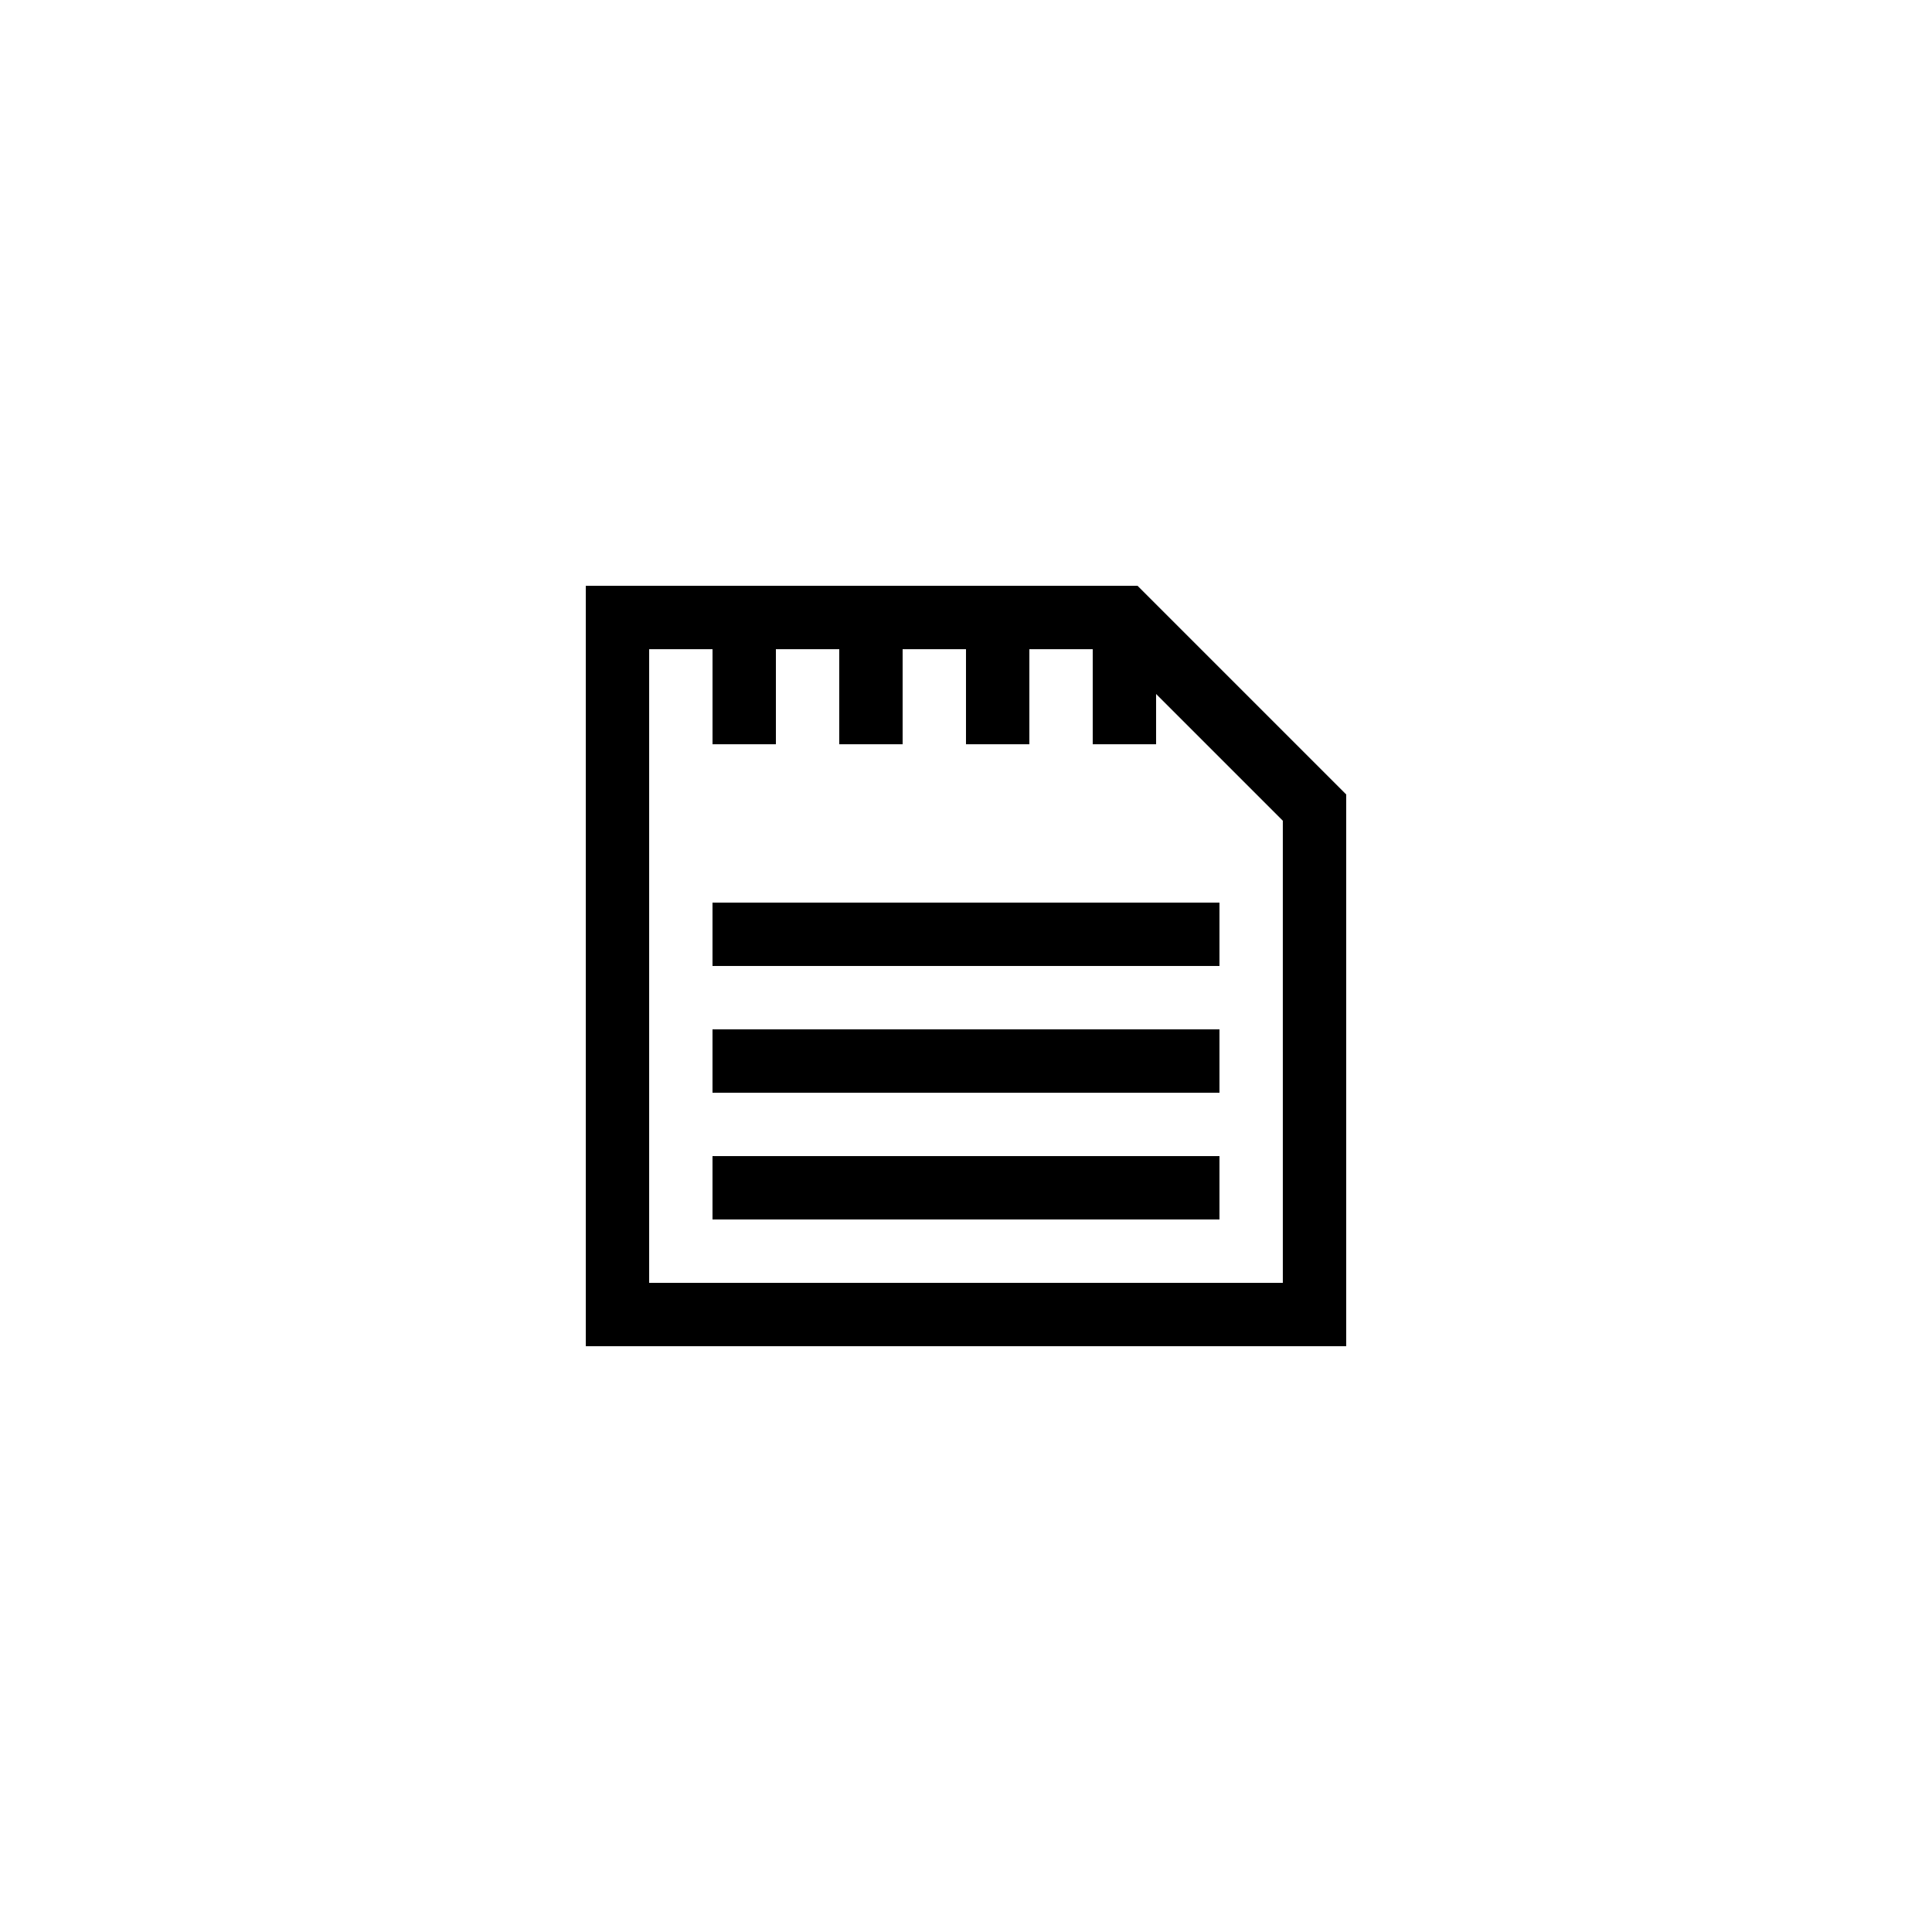
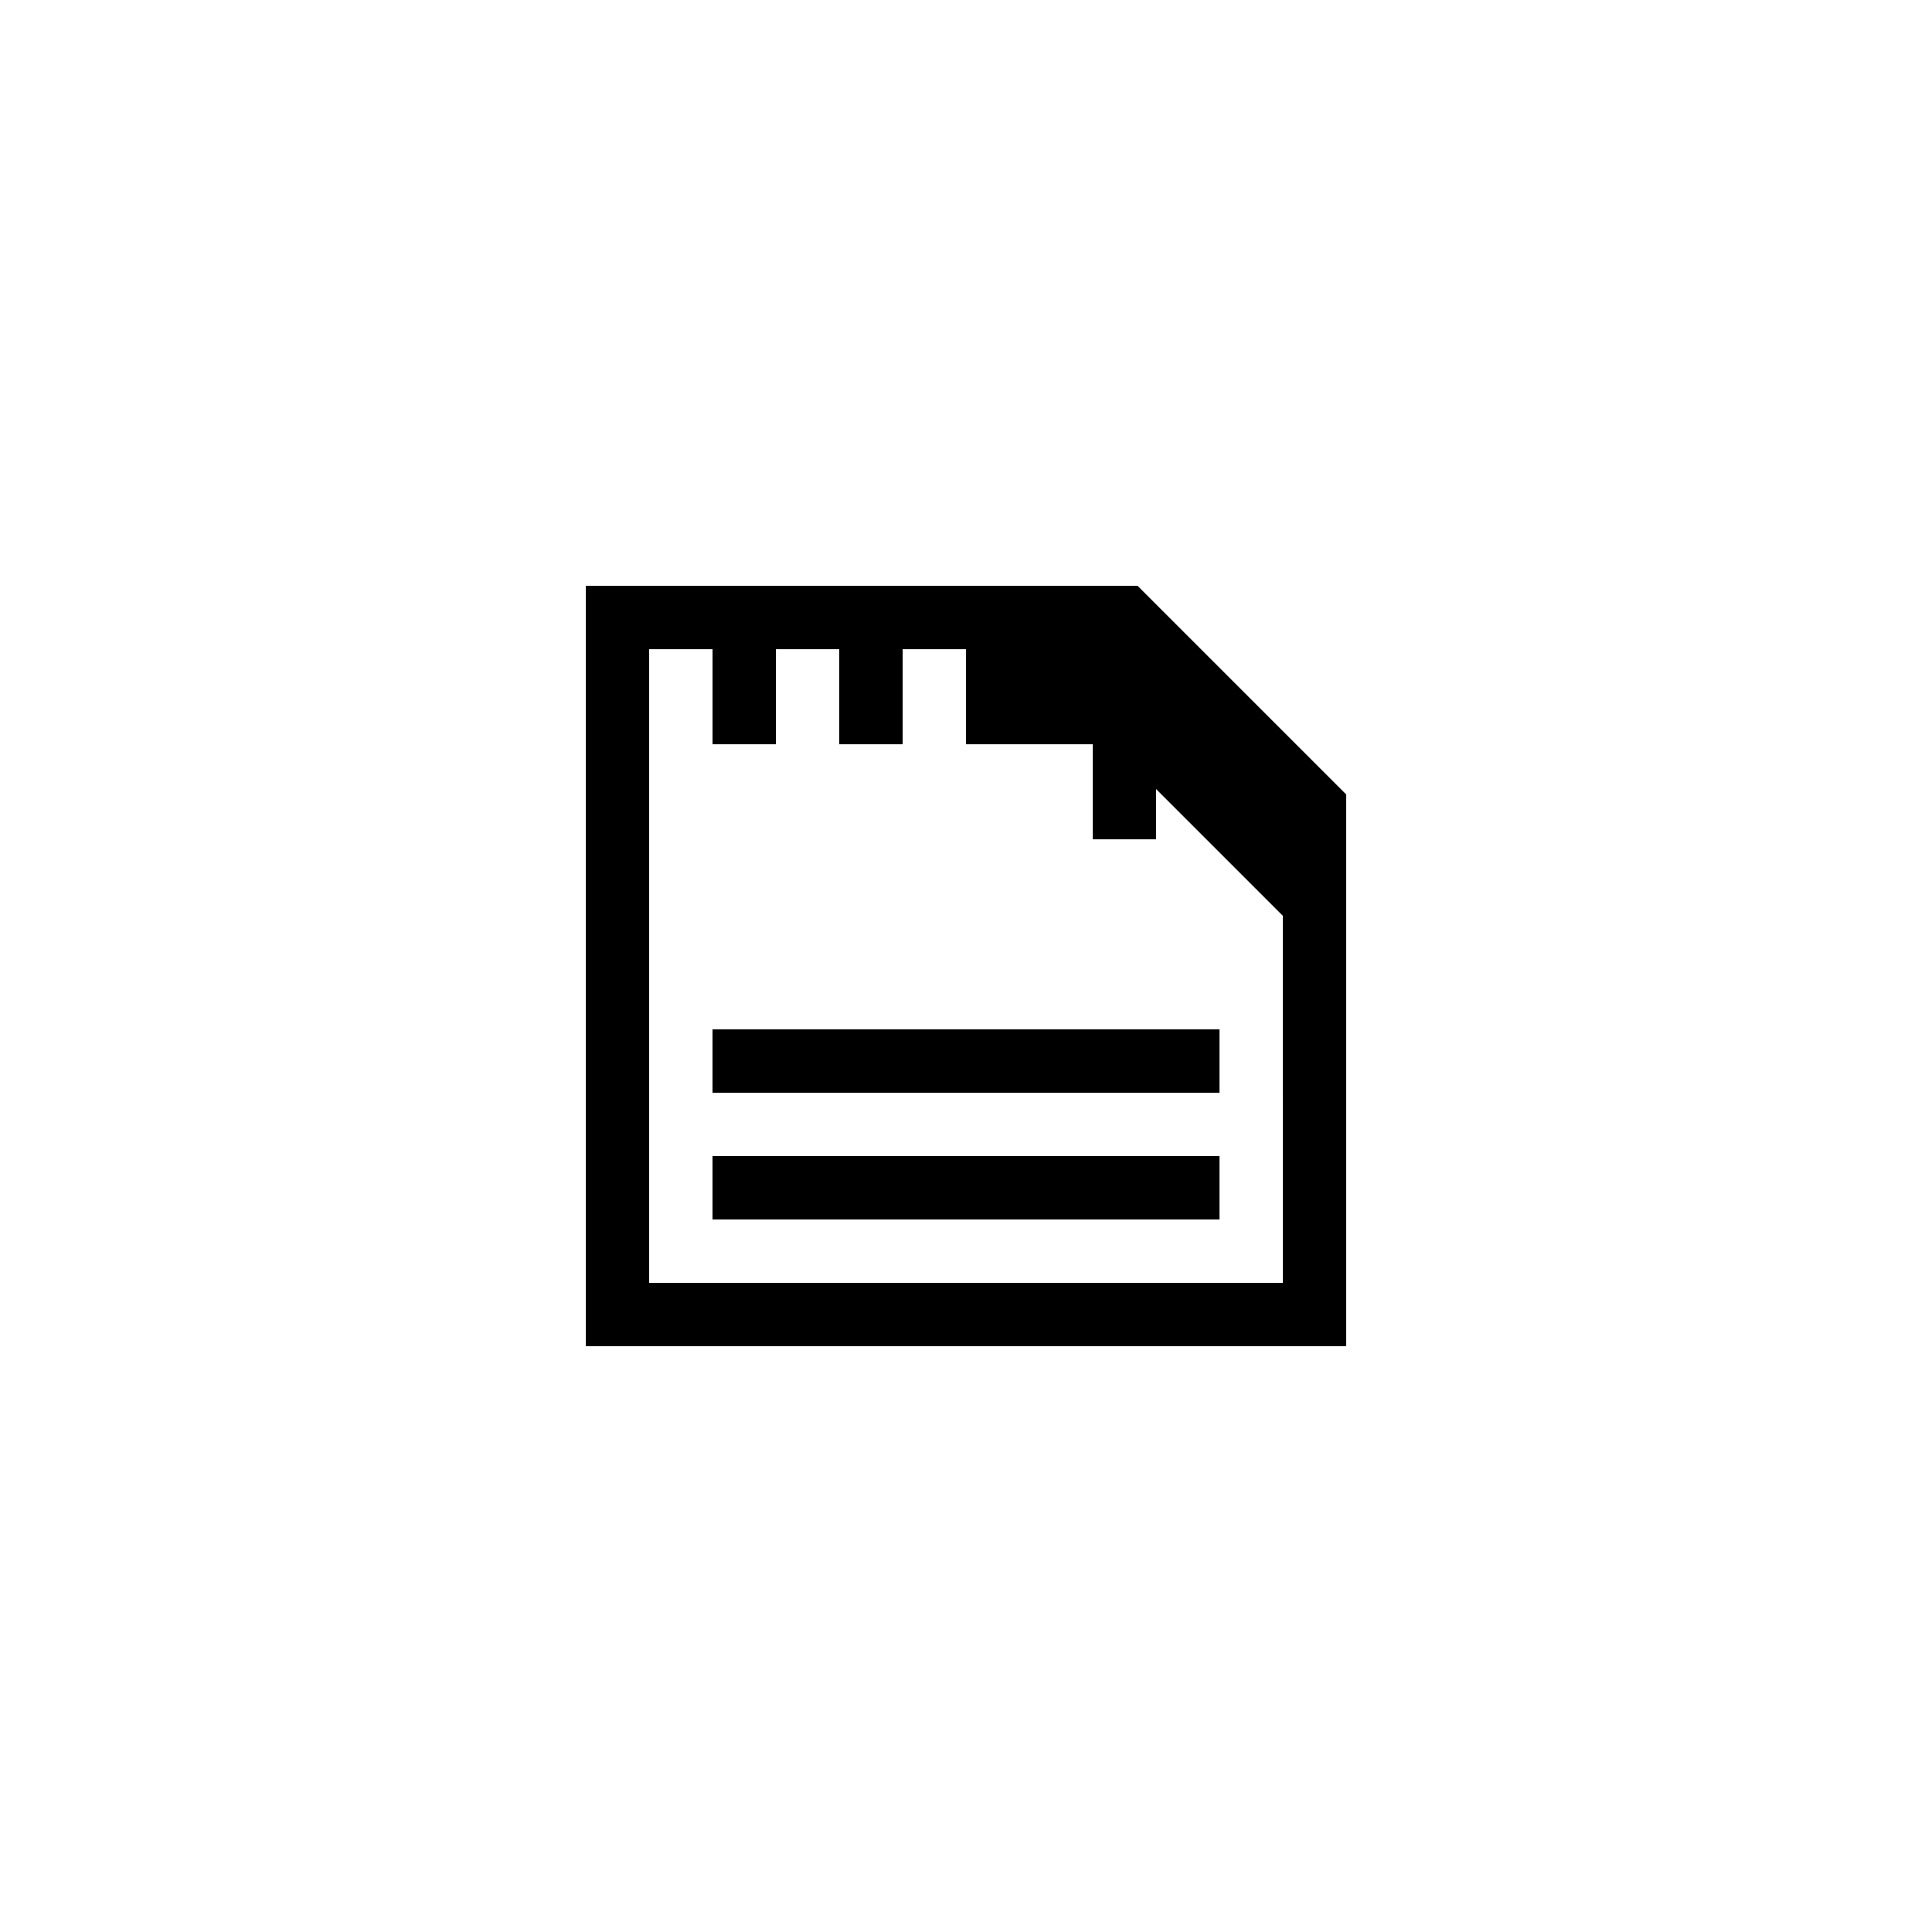
<svg xmlns="http://www.w3.org/2000/svg" fill="#000000" width="800px" height="800px" version="1.1" viewBox="144 144 512 512">
  <g>
-     <path d="m500.76 354.54-55.301-55.301h-146.22v201.52h201.52zm-16.797 129.43h-167.93v-167.93h16.793v25.191h16.793v-25.191h16.793v25.191h16.793v-25.191h16.793v25.191h16.793v-25.191h16.793v25.191h16.793v-13.316l33.586 33.586z" />
+     <path d="m500.76 354.54-55.301-55.301h-146.22v201.52h201.52zm-16.797 129.43h-167.93v-167.93h16.793v25.191h16.793v-25.191h16.793v25.191h16.793v-25.191h16.793v25.191h16.793h16.793v25.191h16.793v-13.316l33.586 33.586z" />
    <path d="m332.82 450.38h134.35v16.793h-134.35z" />
    <path d="m332.82 416.79h134.35v16.793h-134.35z" />
-     <path d="m332.82 383.2h134.35v16.793h-134.35z" />
  </g>
</svg>